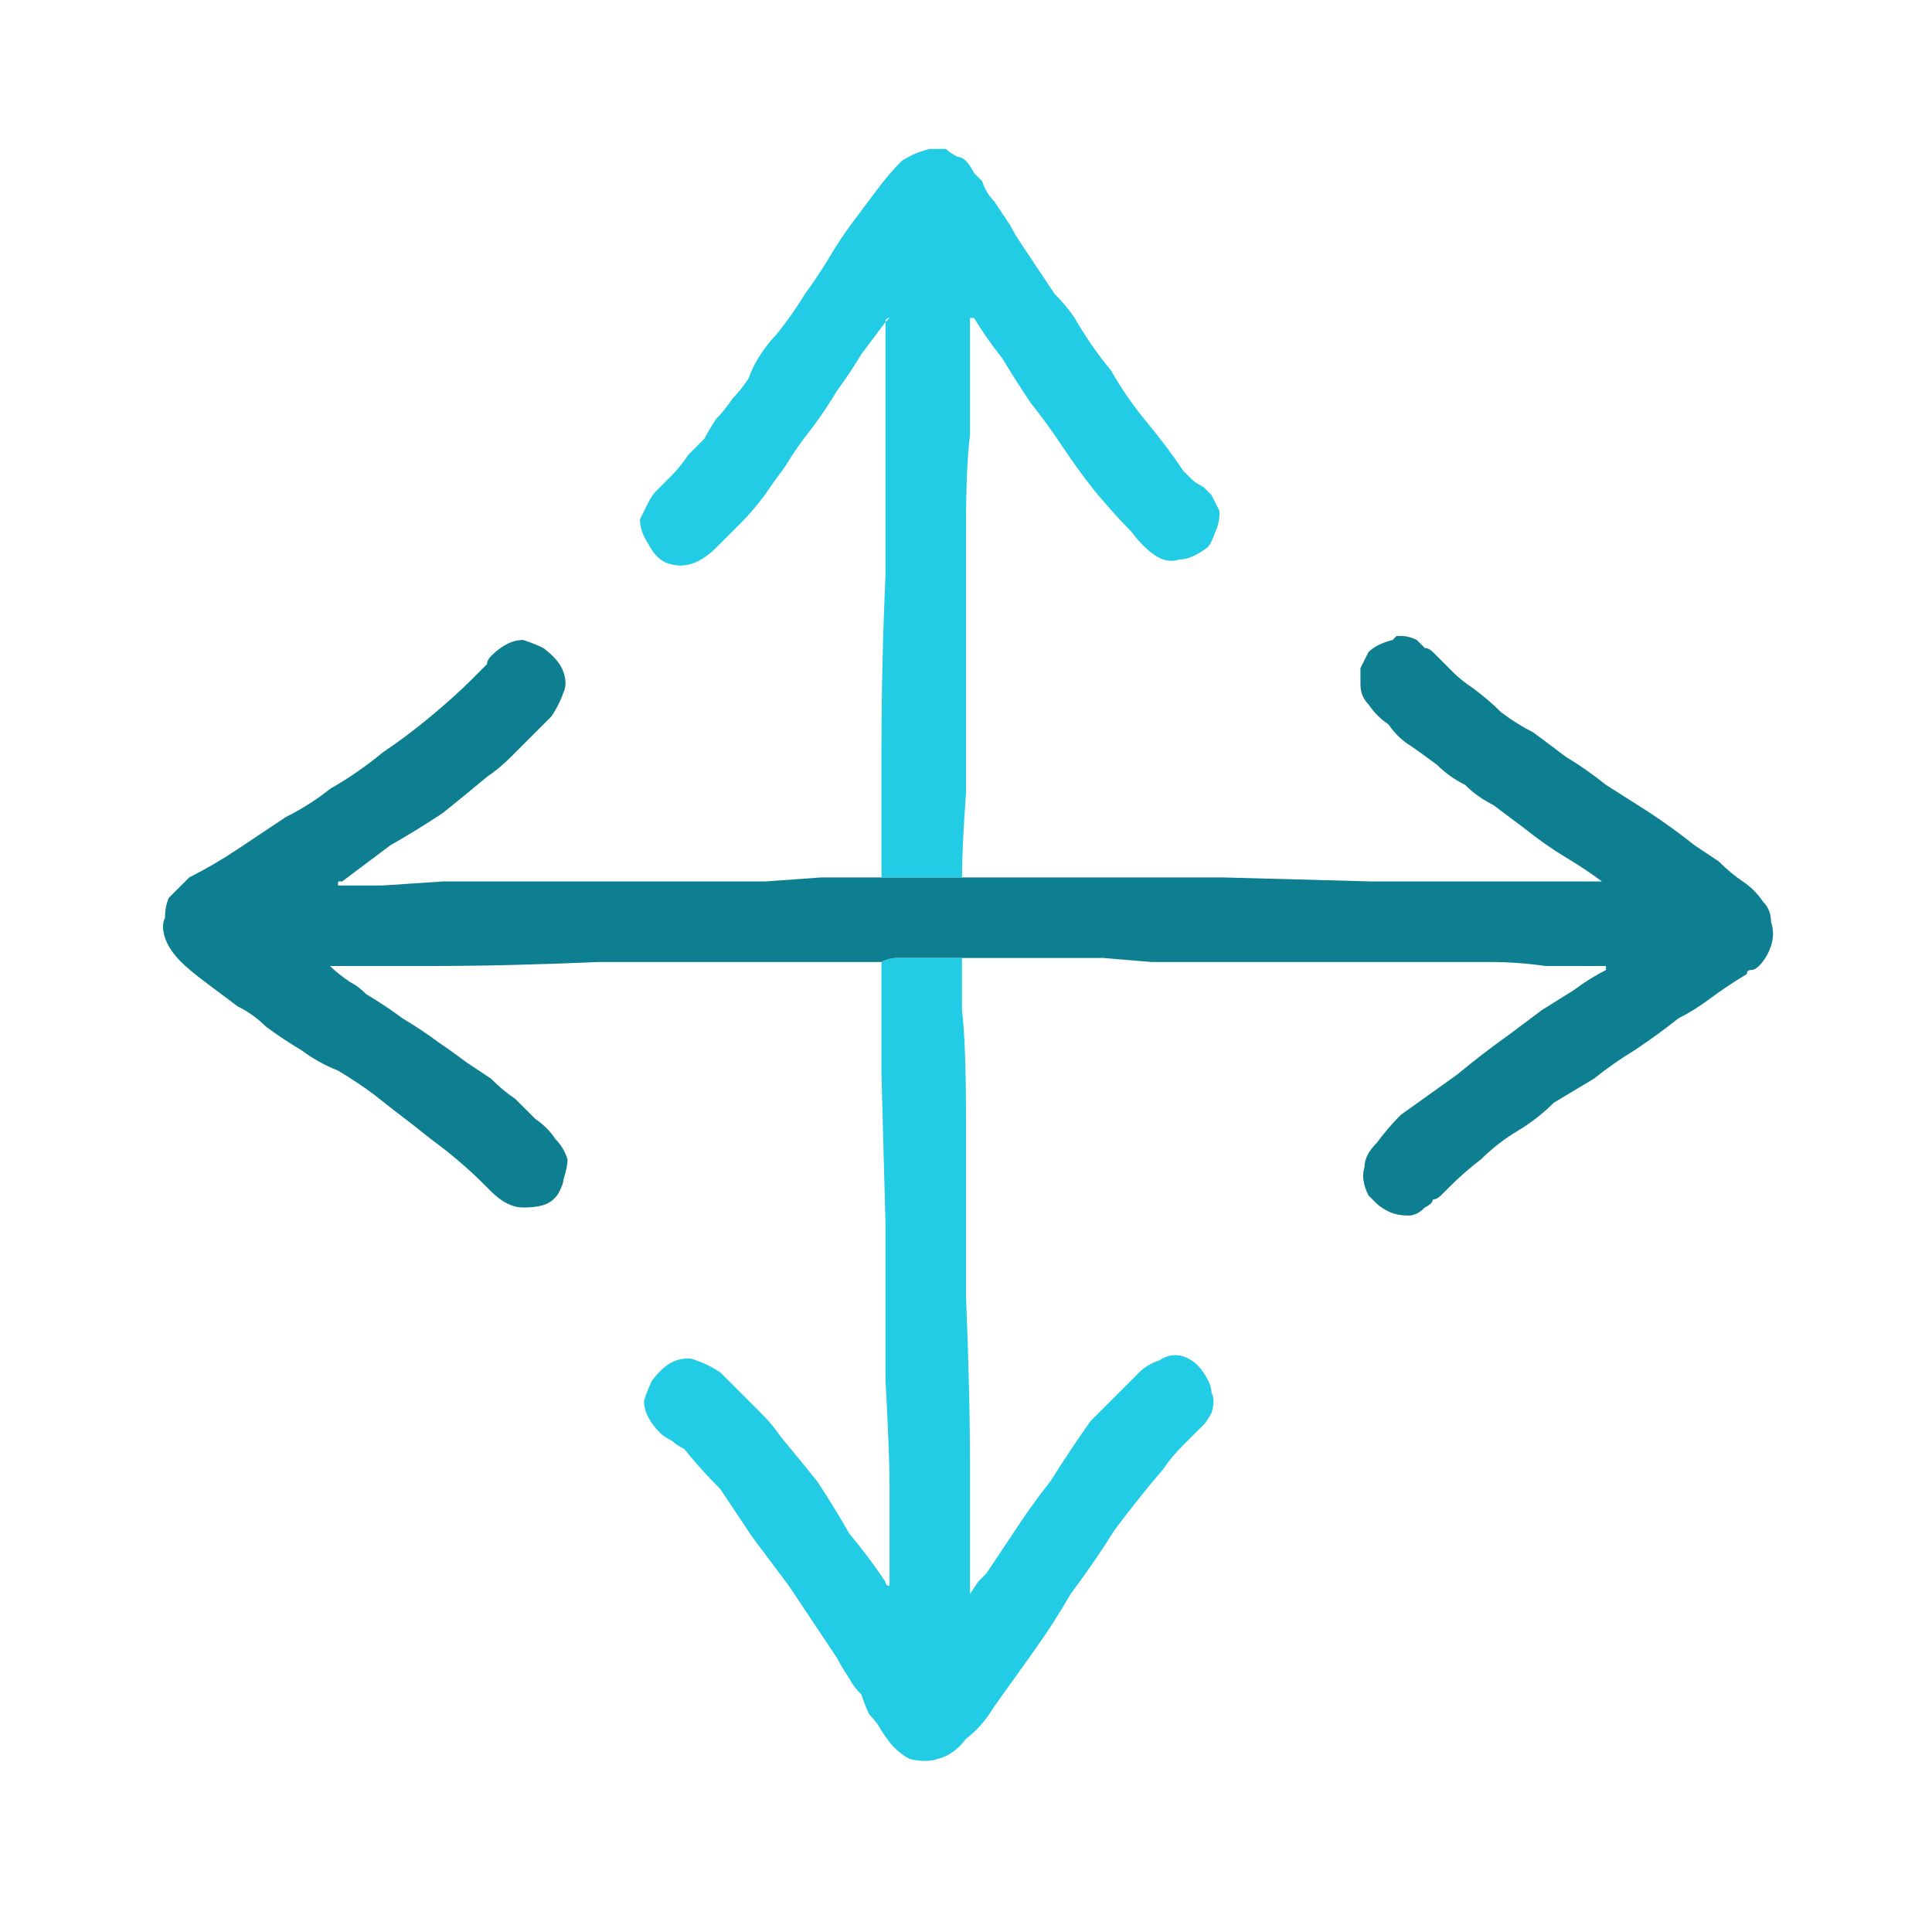
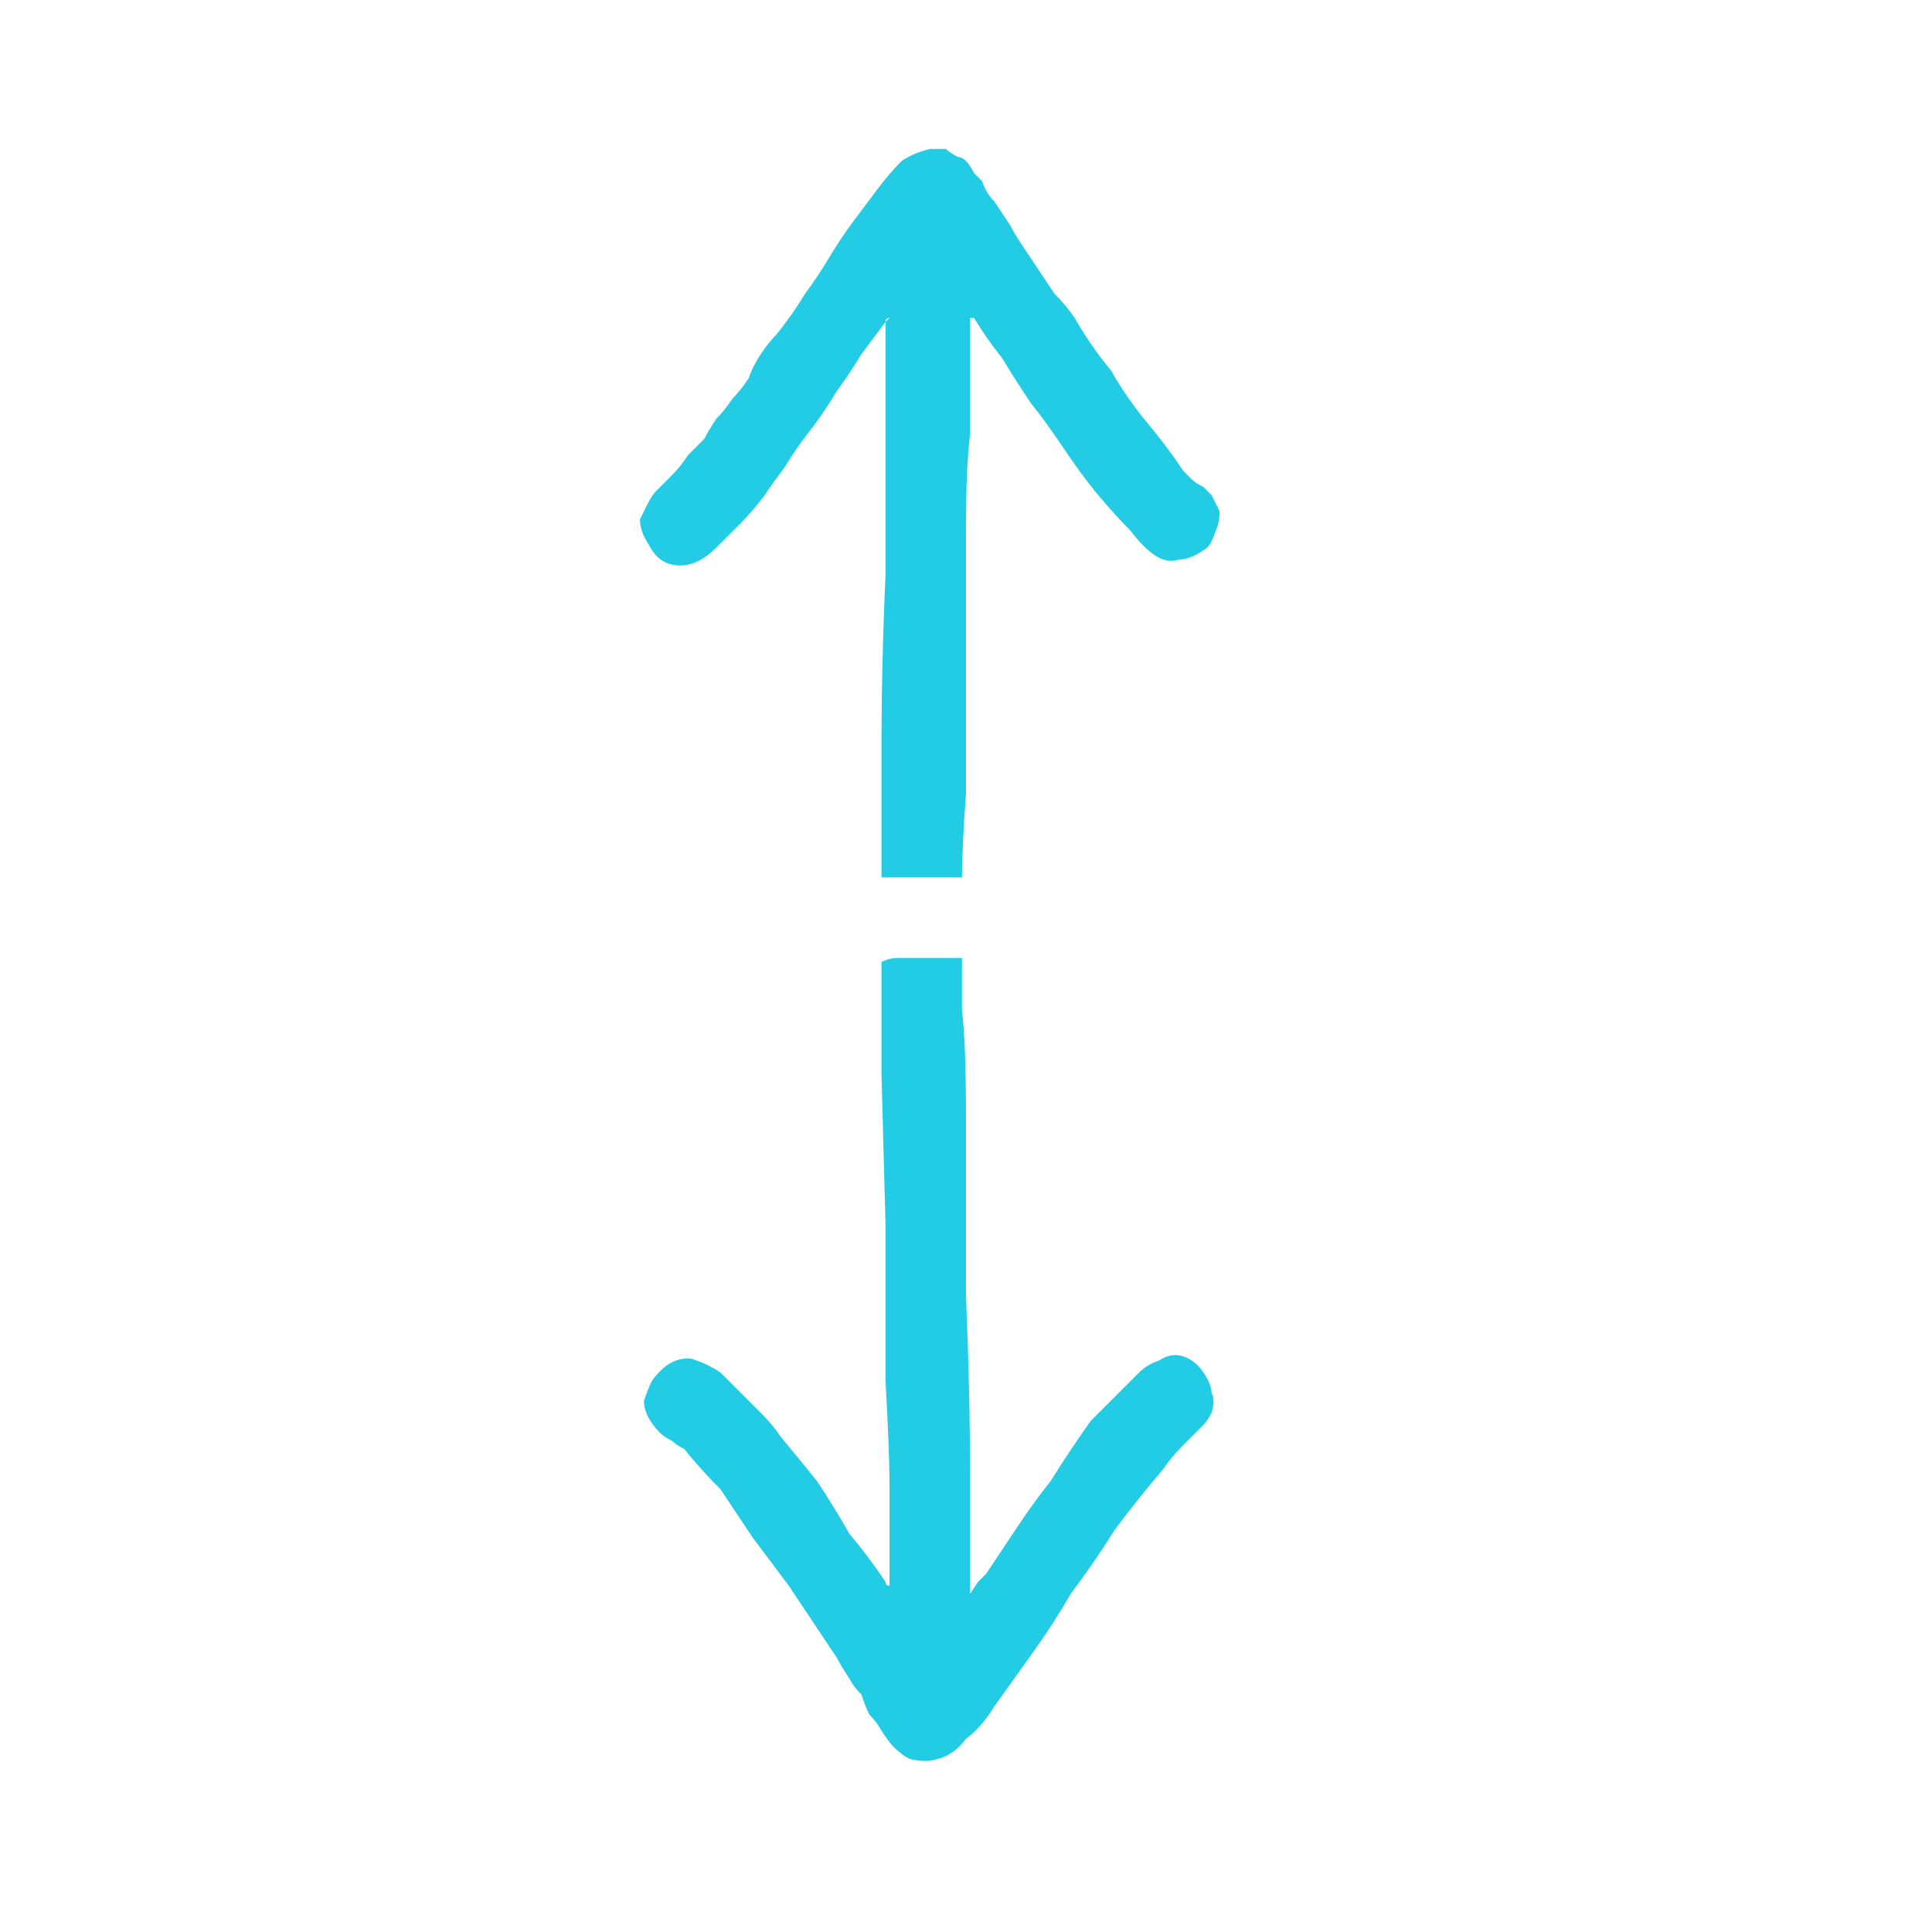
<svg xmlns="http://www.w3.org/2000/svg" height="24" width="24">
  <defs />
  <g>
-     <path d="M11.95 10.9 Q12.4 10.9 13.3 10.9 14.2 10.9 15.2 10.9 L17.05 10.95 17.7 10.95 18.05 10.95 Q18.5 10.95 18.95 10.95 19.4 10.95 19.85 10.95 L19.9 10.95 Q19.9 10.95 19.95 10.95 19.9 10.95 19.9 10.95 19.7 10.8 19.45 10.65 19.2 10.5 18.95 10.3 18.75 10.15 18.55 10 18.35 9.9 18.2 9.75 18 9.65 17.85 9.5 17.65 9.35 17.5 9.25 17.35 9.15 17.25 9 17.1 8.9 17 8.75 16.9 8.65 16.9 8.5 16.9 8.45 16.9 8.3 16.95 8.2 17 8.1 17.1 8 17.3 7.95 17.35 7.9 17.35 7.9 17.4 7.9 17.4 7.9 17.5 7.9 17.6 7.95 17.65 8 17.7 8.05 17.75 8.05 17.8 8.1 17.9 8.2 18.05 8.35 18.15 8.45 18.3 8.55 18.5 8.7 18.65 8.85 18.85 9 19.05 9.1 19.25 9.25 19.45 9.4 19.7 9.55 19.95 9.75 L20.5 10.1 Q20.8 10.3 21.05 10.5 L21.35 10.7 Q21.5 10.85 21.65 10.95 21.8 11.05 21.9 11.2 22 11.3 22 11.45 22.05 11.6 22 11.75 21.95 11.9 21.85 12 21.8 12.05 21.75 12.05 21.7 12.05 21.7 12.1 21.45 12.25 21.25 12.4 21.05 12.55 20.85 12.65 20.6 12.85 20.3 13.05 20.05 13.2 19.8 13.4 19.55 13.55 19.3 13.7 19.1 13.9 18.85 14.05 18.6 14.2 18.4 14.4 18.2 14.55 18 14.75 17.95 14.8 17.9 14.85 17.85 14.9 17.8 14.9 17.8 14.95 17.7 15 17.6 15.1 17.5 15.1 17.35 15.1 17.25 15.05 17.15 15 17.1 14.95 17.05 14.9 17 14.85 16.9 14.65 16.95 14.5 16.95 14.35 17.1 14.2 17.25 14 17.4 13.85 17.75 13.6 18.1 13.35 18.4 13.1 18.75 12.85 18.95 12.7 19.15 12.55 L19.55 12.3 Q19.75 12.15 19.95 12.05 L19.95 12 Q20 12 20 12 19.95 12 19.95 12 L19.9 12 Q19.55 12 19.2 12 18.85 11.95 18.5 11.95 L18.1 11.95 17.5 11.95 Q16.75 11.95 15.85 11.95 15 11.95 14.3 11.95 L13.7 11.9 13.4 11.9 Q13.05 11.9 12.7 11.9 12.3 11.9 11.95 11.9 11.8 11.9 11.65 11.9 11.5 11.9 11.35 11.9 11.25 11.9 11.15 11.9 11.05 11.9 10.95 11.95 L10.45 11.95 9.6 11.95 Q8.65 11.95 7.45 11.95 6.3 12 5.35 12 L4.6 12 4.15 12 Q4.1 12 4.1 12 4.1 12 4.05 12 4.05 12 4.1 12 4.2 12.1 4.35 12.2 4.45 12.25 4.55 12.35 4.8 12.5 5 12.65 5.25 12.8 5.45 12.95 5.6 13.05 5.8 13.2 5.95 13.3 6.1 13.4 6.25 13.55 6.4 13.65 6.55 13.8 6.65 13.9 6.8 14 6.9 14.15 7 14.25 7.05 14.4 7.05 14.5 7 14.65 7 14.7 6.95 14.8 6.9 14.9 6.8 14.95 6.7 15 6.5 15 6.4 15 6.3 14.95 6.2 14.9 6.1 14.8 6.05 14.75 6 14.7 5.8 14.5 5.55 14.3 5.35 14.15 5.1 13.95 4.9 13.8 4.65 13.6 4.45 13.45 4.2 13.3 3.95 13.2 3.75 13.05 3.5 12.9 3.3 12.75 3.15 12.6 2.95 12.5 2.75 12.35 2.55 12.2 2.35 12.05 2.25 11.95 2.1 11.8 2.05 11.65 2 11.5 2.05 11.4 2.05 11.25 2.1 11.15 2.2 11.05 2.35 10.9 2.65 10.75 2.95 10.55 3.25 10.35 3.55 10.15 3.85 10 4.1 9.8 4.45 9.6 4.75 9.35 5.05 9.15 5.35 8.9 5.65 8.65 5.85 8.45 5.9 8.4 5.95 8.35 6 8.3 6.05 8.25 6.05 8.2 6.1 8.15 6.2 8.05 6.3 8 6.4 7.95 6.5 7.95 6.65 8 6.75 8.05 6.95 8.2 7 8.35 7.05 8.5 7 8.6 6.95 8.75 6.85 8.9 6.7 9.05 6.6 9.15 6.45 9.3 6.35 9.4 6.2 9.55 6.05 9.65 5.75 9.9 5.5 10.1 5.2 10.3 4.85 10.5 L4.25 10.95 4.2 10.95 Q4.2 10.95 4.2 10.95 4.2 11 4.2 11 L4.25 11 Q4.25 11 4.3 11 4.3 11 4.3 11 L4.75 11 5.5 10.95 Q6.4 10.95 7.5 10.95 8.6 10.95 9.5 10.95 L10.2 10.9 10.55 10.9 Q10.65 10.9 10.75 10.9 10.85 10.9 10.95 10.9 11.1 10.9 11.2 10.9 11.35 10.9 11.45 10.9 11.6 10.9 11.7 10.9 L11.95 10.9" fill="#0E7F90" stroke="none" />
    <path d="M11.95 10.9 L11.7 10.9 Q11.6 10.9 11.45 10.9 11.35 10.9 11.2 10.9 11.1 10.9 10.95 10.9 10.95 10.35 10.95 9.3 10.95 8.25 11 7.15 L11 5.15 11 4.45 11 4.05 11 4 Q11 4 11.05 3.95 11 3.95 11 4 10.85 4.2 10.7 4.4 10.55 4.65 10.4 4.85 10.25 5.1 10.1 5.3 9.9 5.55 9.75 5.8 9.6 6 9.5 6.15 9.35 6.35 9.2 6.5 9.05 6.65 8.9 6.8 8.75 6.95 8.6 7 8.45 7.05 8.3 7 8.15 6.95 8.05 6.75 7.95 6.6 7.95 6.45 8 6.35 8.05 6.25 8.1 6.15 8.15 6.1 8.25 6 8.35 5.9 8.45 5.8 8.55 5.65 8.65 5.55 8.75 5.45 8.8 5.35 8.9 5.2 9 5.1 9.1 4.95 9.2 4.85 9.3 4.7 9.35 4.55 9.45 4.4 9.55 4.25 9.65 4.15 9.85 3.9 10 3.65 10.15 3.45 10.3 3.2 10.45 2.95 10.6 2.75 10.75 2.55 10.9 2.35 11.05 2.15 11.2 2 11.35 1.9 11.55 1.85 11.55 1.85 11.55 1.85 11.55 1.85 11.6 1.85 11.65 1.85 11.75 1.85 11.8 1.9 11.9 1.95 11.95 1.95 12 2 12.05 2.05 12.1 2.15 12.15 2.2 12.2 2.25 12.25 2.4 12.35 2.5 12.45 2.65 12.55 2.8 12.6 2.9 12.7 3.05 12.8 3.2 12.9 3.35 13 3.5 13.1 3.65 13.25 3.8 13.35 3.95 13.55 4.3 13.8 4.6 14 4.95 14.25 5.25 14.5 5.55 14.7 5.85 14.75 5.9 14.8 5.95 14.85 6 14.95 6.05 15 6.1 15.05 6.15 15.1 6.25 15.15 6.35 15.15 6.5 15.1 6.6 15.05 6.75 15 6.8 14.8 6.95 14.65 6.95 14.5 7 14.35 6.9 14.2 6.8 14.05 6.6 13.85 6.4 13.6 6.1 13.4 5.85 13.2 5.55 13 5.25 12.8 5 12.6 4.7 12.45 4.45 12.25 4.2 12.1 3.95 L12.05 3.95 Q12.05 3.9 12.05 3.9 12.05 3.9 12.05 3.95 12.05 4.3 12.05 4.7 12.05 5.05 12.05 5.4 12 5.8 12 6.55 12 7.35 12 8.2 12 9.1 12 9.85 11.95 10.55 11.95 10.9 M10.95 11.95 Q11.05 11.9 11.15 11.9 11.25 11.9 11.35 11.9 11.5 11.9 11.65 11.9 11.8 11.9 11.95 11.9 11.95 12.05 11.95 12.25 11.95 12.4 11.95 12.55 12 12.95 12 13.9 12 14.9 12 16.1 12.05 17.3 12.05 18.3 12.05 19.3 12.05 19.75 L12.05 19.8 12.05 19.85 Q12.05 19.85 12.05 19.8 L12.15 19.65 12.25 19.55 Q12.45 19.25 12.65 18.95 12.85 18.65 13.05 18.4 13.3 18 13.55 17.65 13.85 17.35 14.15 17.05 14.25 16.95 14.4 16.9 14.55 16.8 14.7 16.85 14.85 16.9 14.95 17.05 15.05 17.2 15.05 17.3 15.1 17.4 15.05 17.55 15 17.65 14.95 17.7 14.8 17.85 14.7 17.95 14.55 18.1 14.45 18.25 14.15 18.6 13.85 19 13.6 19.4 13.3 19.8 13.1 20.15 12.85 20.5 12.6 20.85 12.35 21.2 12.2 21.45 12 21.6 11.85 21.8 11.65 21.85 11.5 21.9 11.3 21.85 11.2 21.8 11.1 21.7 11.05 21.65 10.95 21.5 10.9 21.4 10.8 21.3 10.75 21.2 10.7 21.05 10.6 20.95 10.55 20.85 10.45 20.7 10.4 20.6 10.3 20.45 10.2 20.3 10.1 20.15 10 20 9.9 19.85 9.8 19.7 L9.35 19.1 Q9.15 18.8 8.95 18.5 8.7 18.25 8.5 18 8.4 17.95 8.35 17.9 8.25 17.85 8.2 17.8 8.1 17.7 8.05 17.6 8 17.5 8 17.4 8.05 17.25 8.1 17.15 8.25 16.95 8.4 16.9 8.55 16.85 8.65 16.9 8.8 16.95 8.95 17.05 9.1 17.2 9.2 17.3 9.35 17.45 9.45 17.55 9.6 17.7 9.7 17.85 9.95 18.15 10.15 18.4 10.35 18.7 10.55 19.05 10.8 19.35 11 19.65 11 19.7 11.05 19.7 11.05 19.65 11.05 19.65 L11.05 19.6 Q11.05 19.45 11.05 19.25 11.05 19.05 11.05 18.85 11.05 18.65 11.05 18.45 11.05 18.05 11 17.15 11 16.25 11 15.2 L10.95 13.35 10.95 12.75 10.95 12.45 Q10.95 12.3 10.95 12.2 L10.95 11.95" fill="#23CCE5" stroke="none" />
  </g>
</svg>